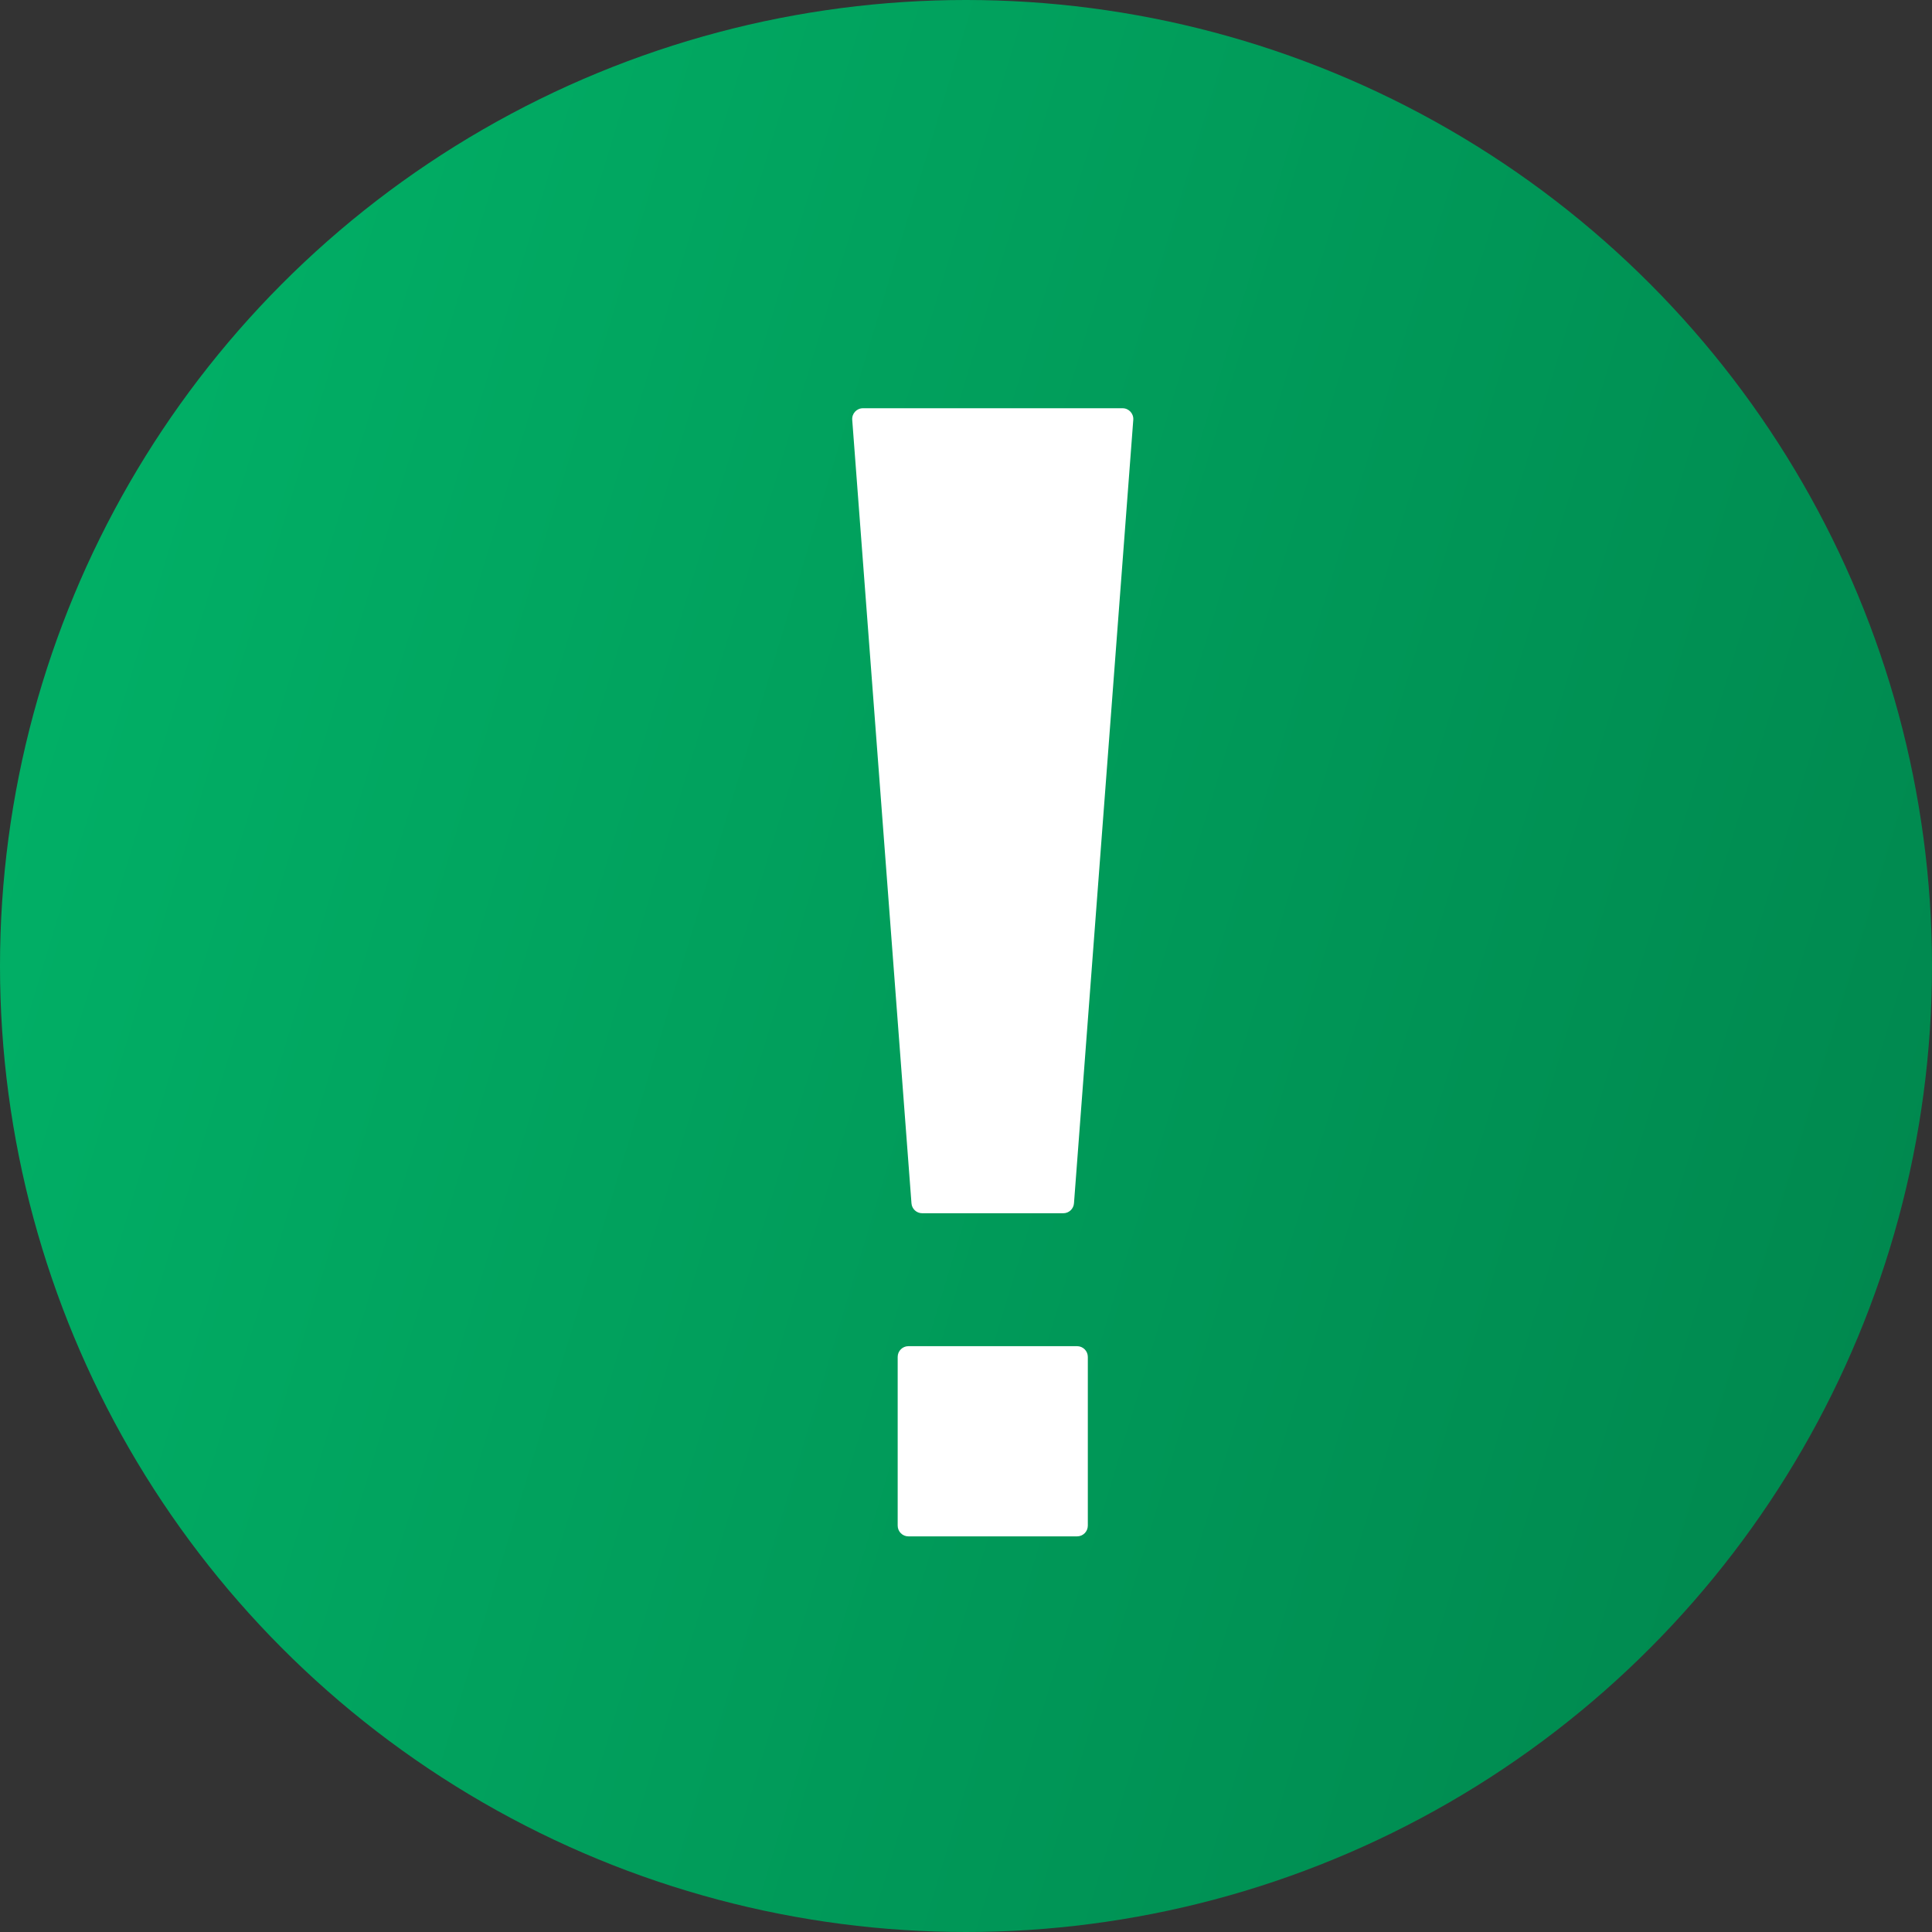
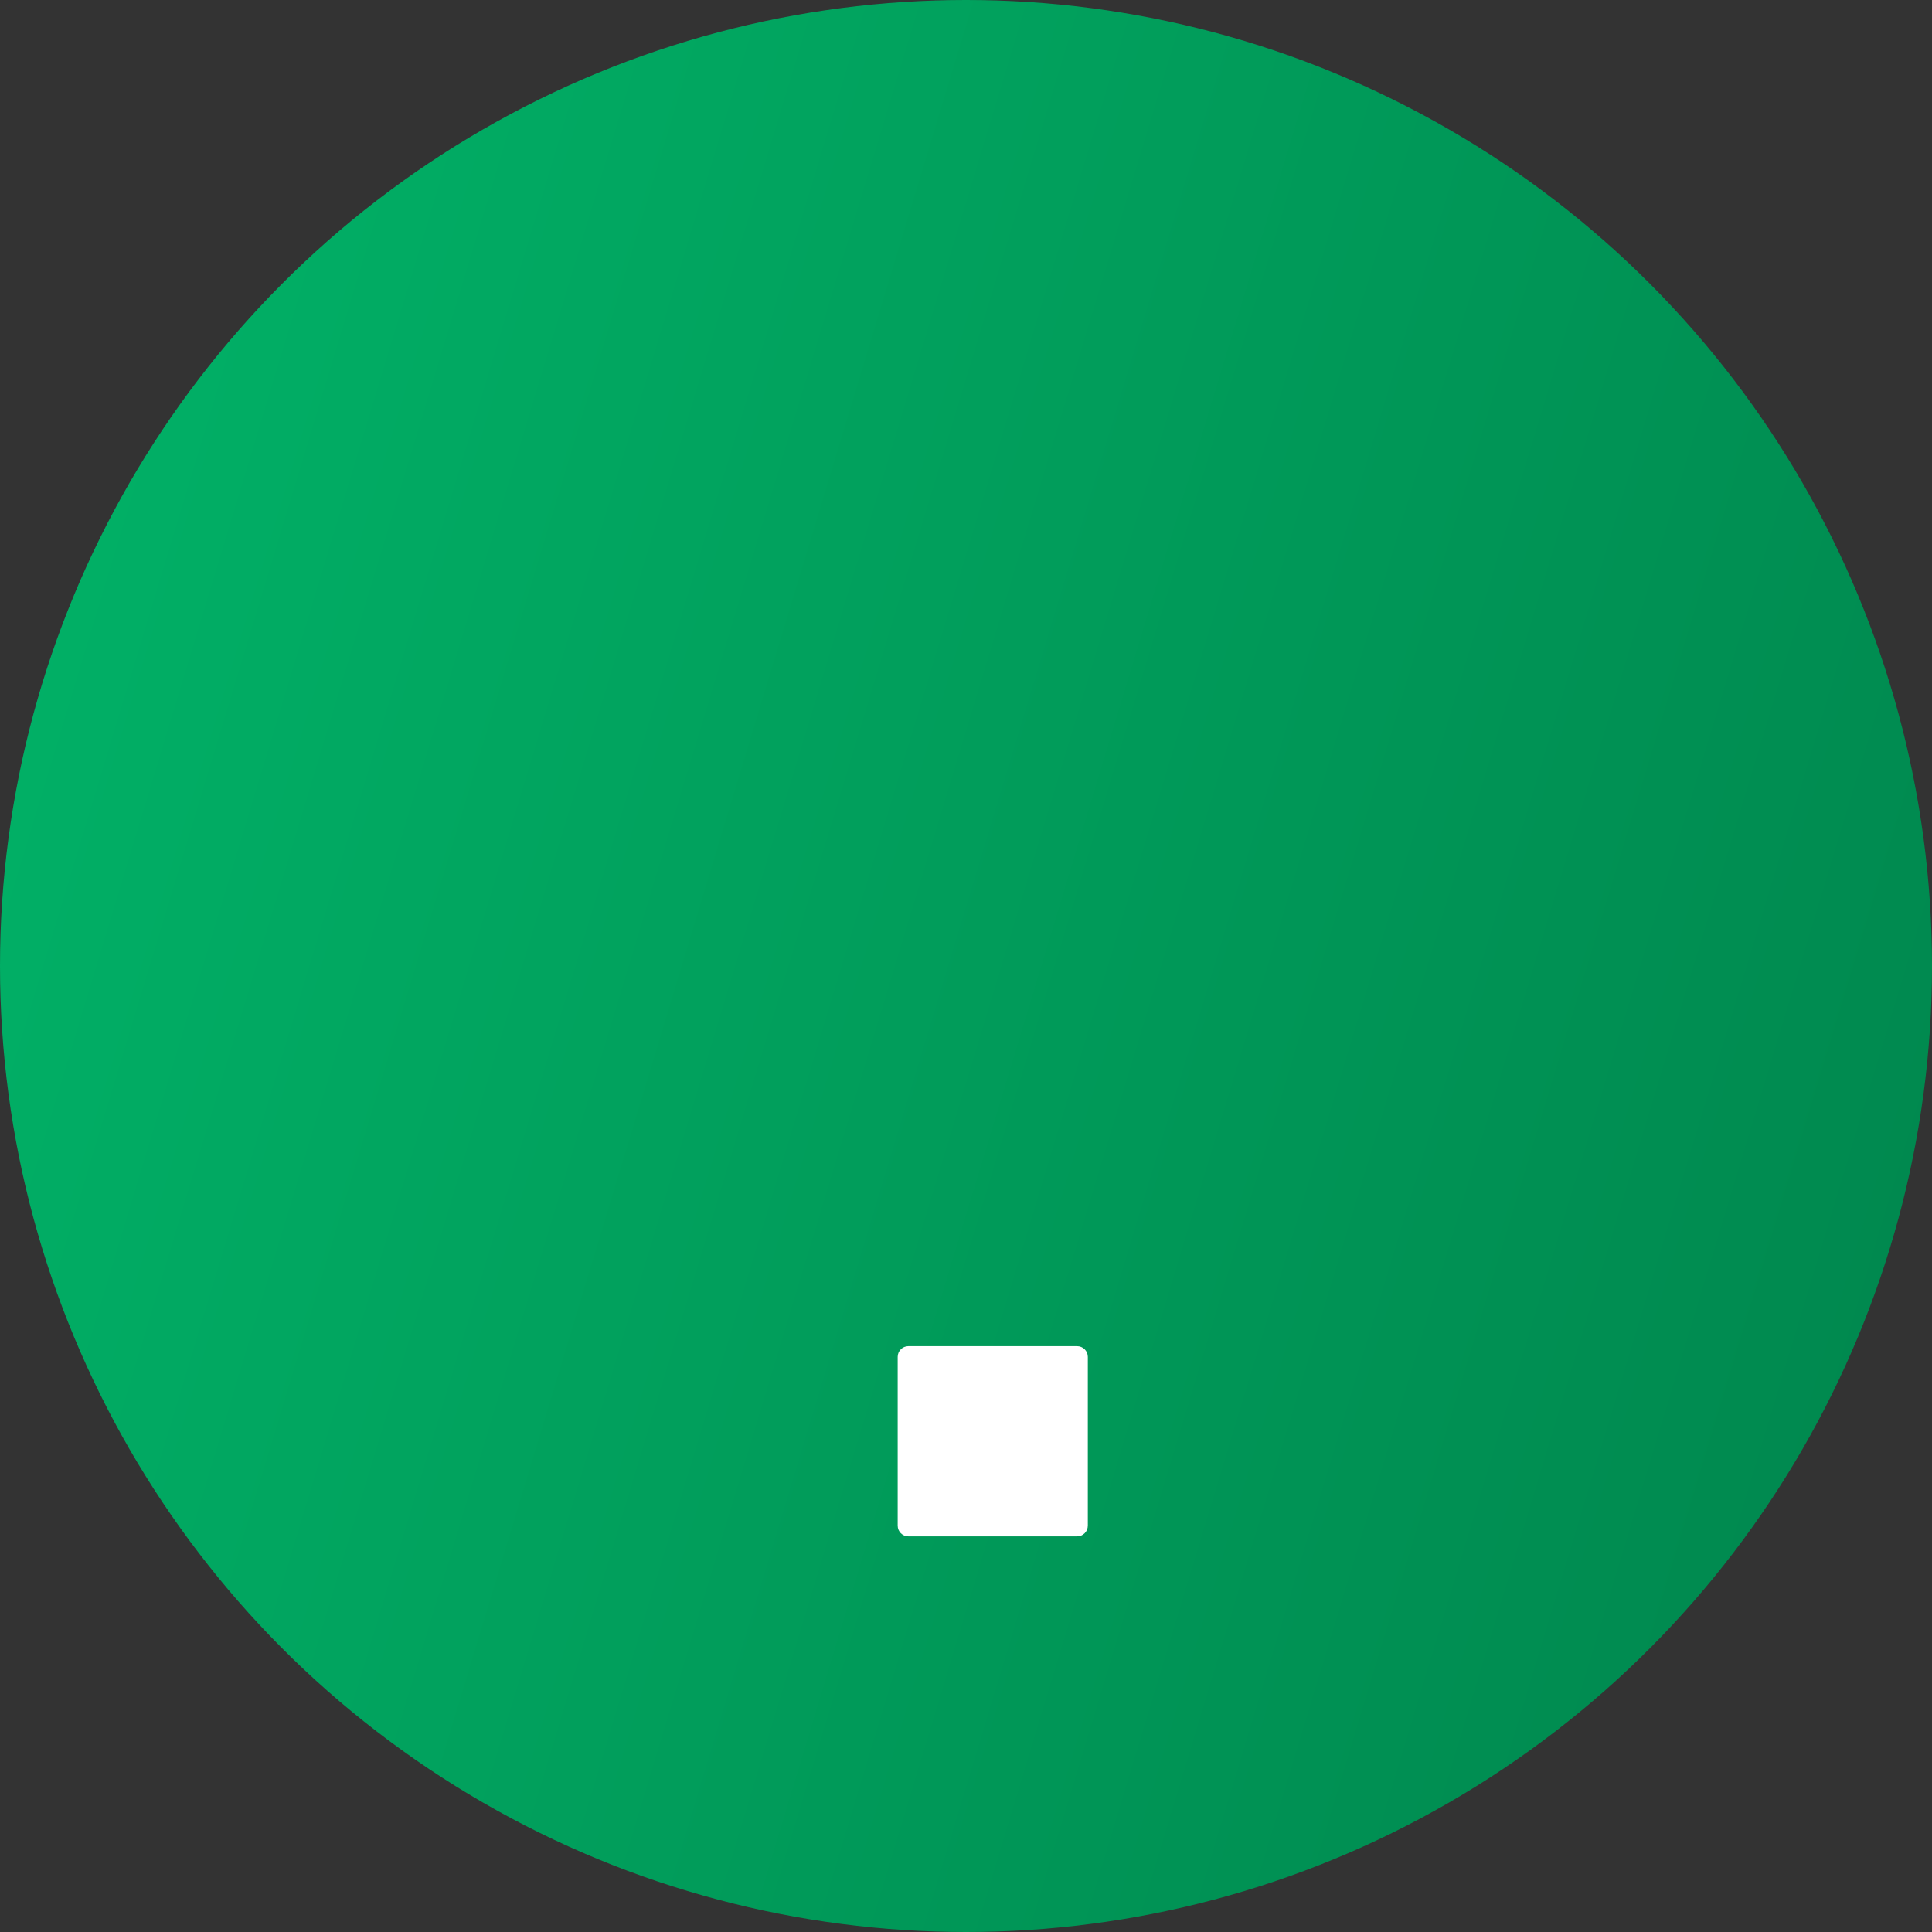
<svg xmlns="http://www.w3.org/2000/svg" width="36" height="36" viewBox="0 0 36 36" fill="none">
  <rect x="0" y="0" width="36" height="36" fill="#333333" stroke="none" />
  <circle cx="18" cy="18" r="18" fill="url(#paint0_linear_398_2454)" />
-   <path d="M20.917 7.607H16.079C15.963 7.607 15.871 7.706 15.88 7.823L16.984 22.422C16.992 22.527 17.079 22.607 17.184 22.607H19.813C19.917 22.607 20.004 22.527 20.012 22.422L21.117 7.823C21.126 7.706 21.034 7.607 20.917 7.607Z" fill="white" />
  <path d="M20.07 25.084H16.927C16.816 25.084 16.727 25.174 16.727 25.284V28.428C16.727 28.538 16.816 28.628 16.927 28.628H20.07C20.181 28.628 20.27 28.538 20.27 28.428V25.284C20.27 25.174 20.181 25.084 20.07 25.084Z" fill="white" />
  <defs>
    <linearGradient id="paint0_linear_398_2454" x1="-6.225" y1="-72" x2="58.326" y2="-52.483" gradientUnits="userSpaceOnUse">
      <stop stop-color="#02D079" />
      <stop offset="1" stop-color="#00894F" />
    </linearGradient>
  </defs>
</svg>